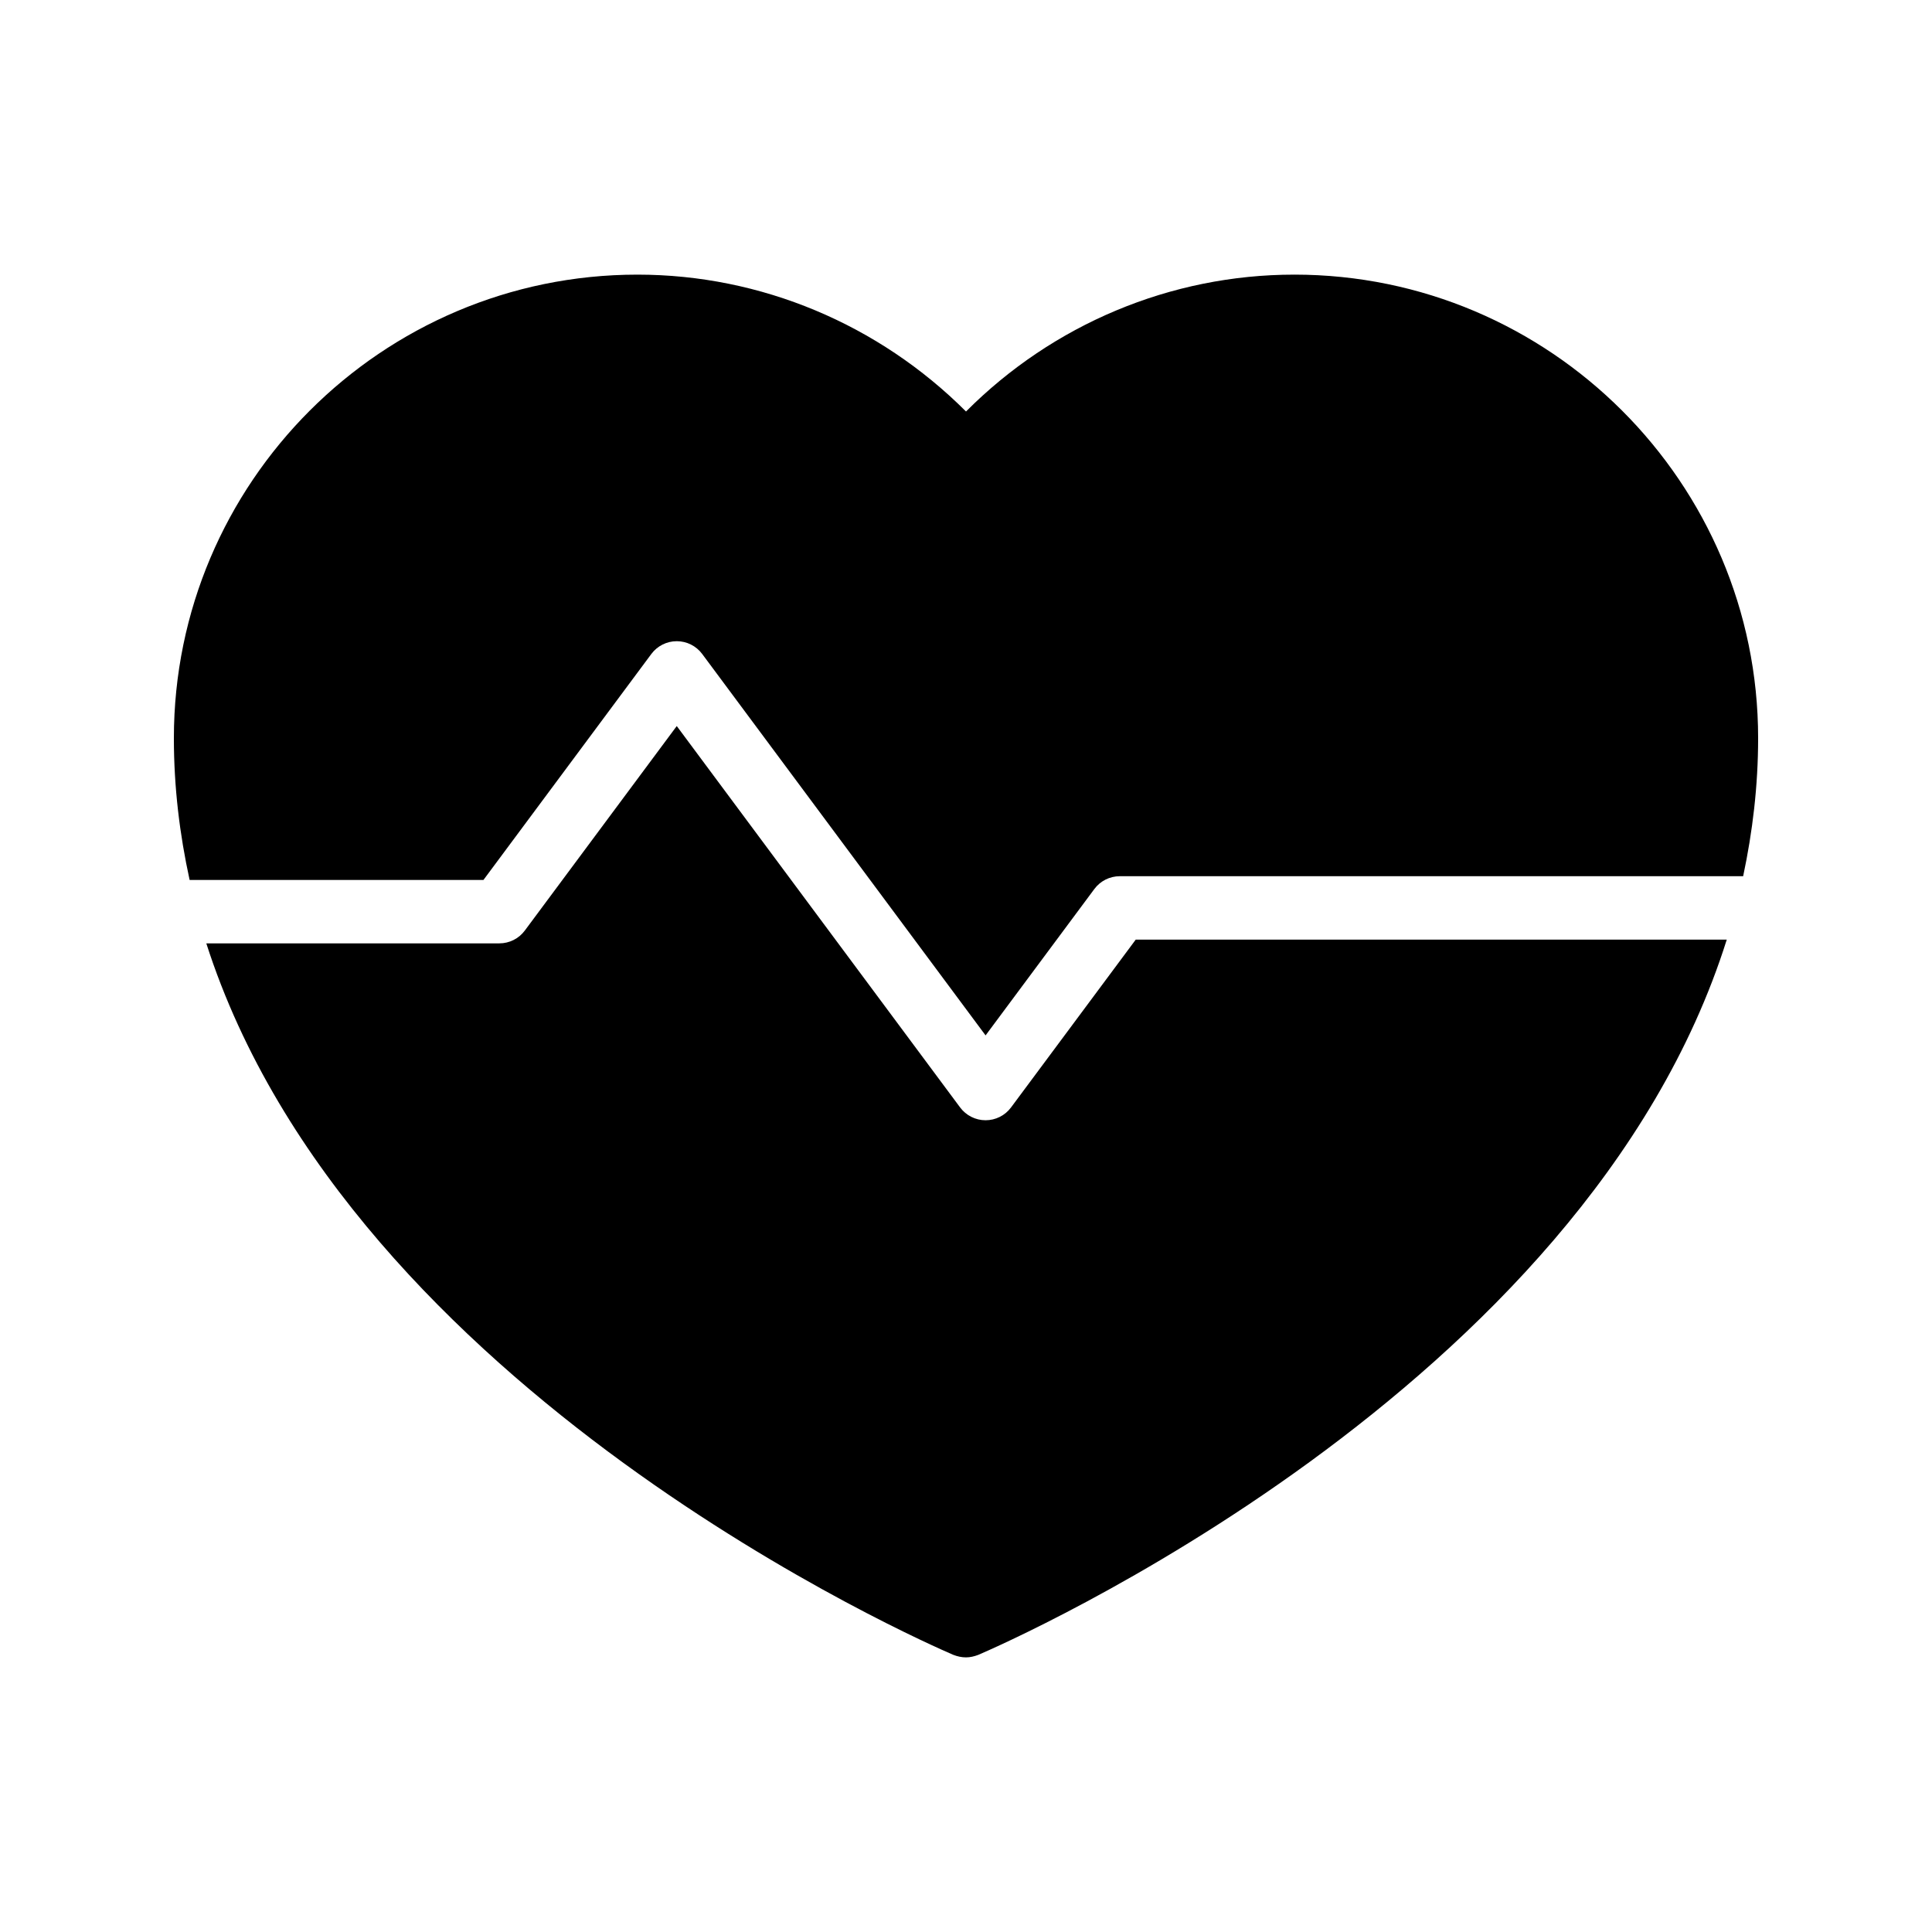
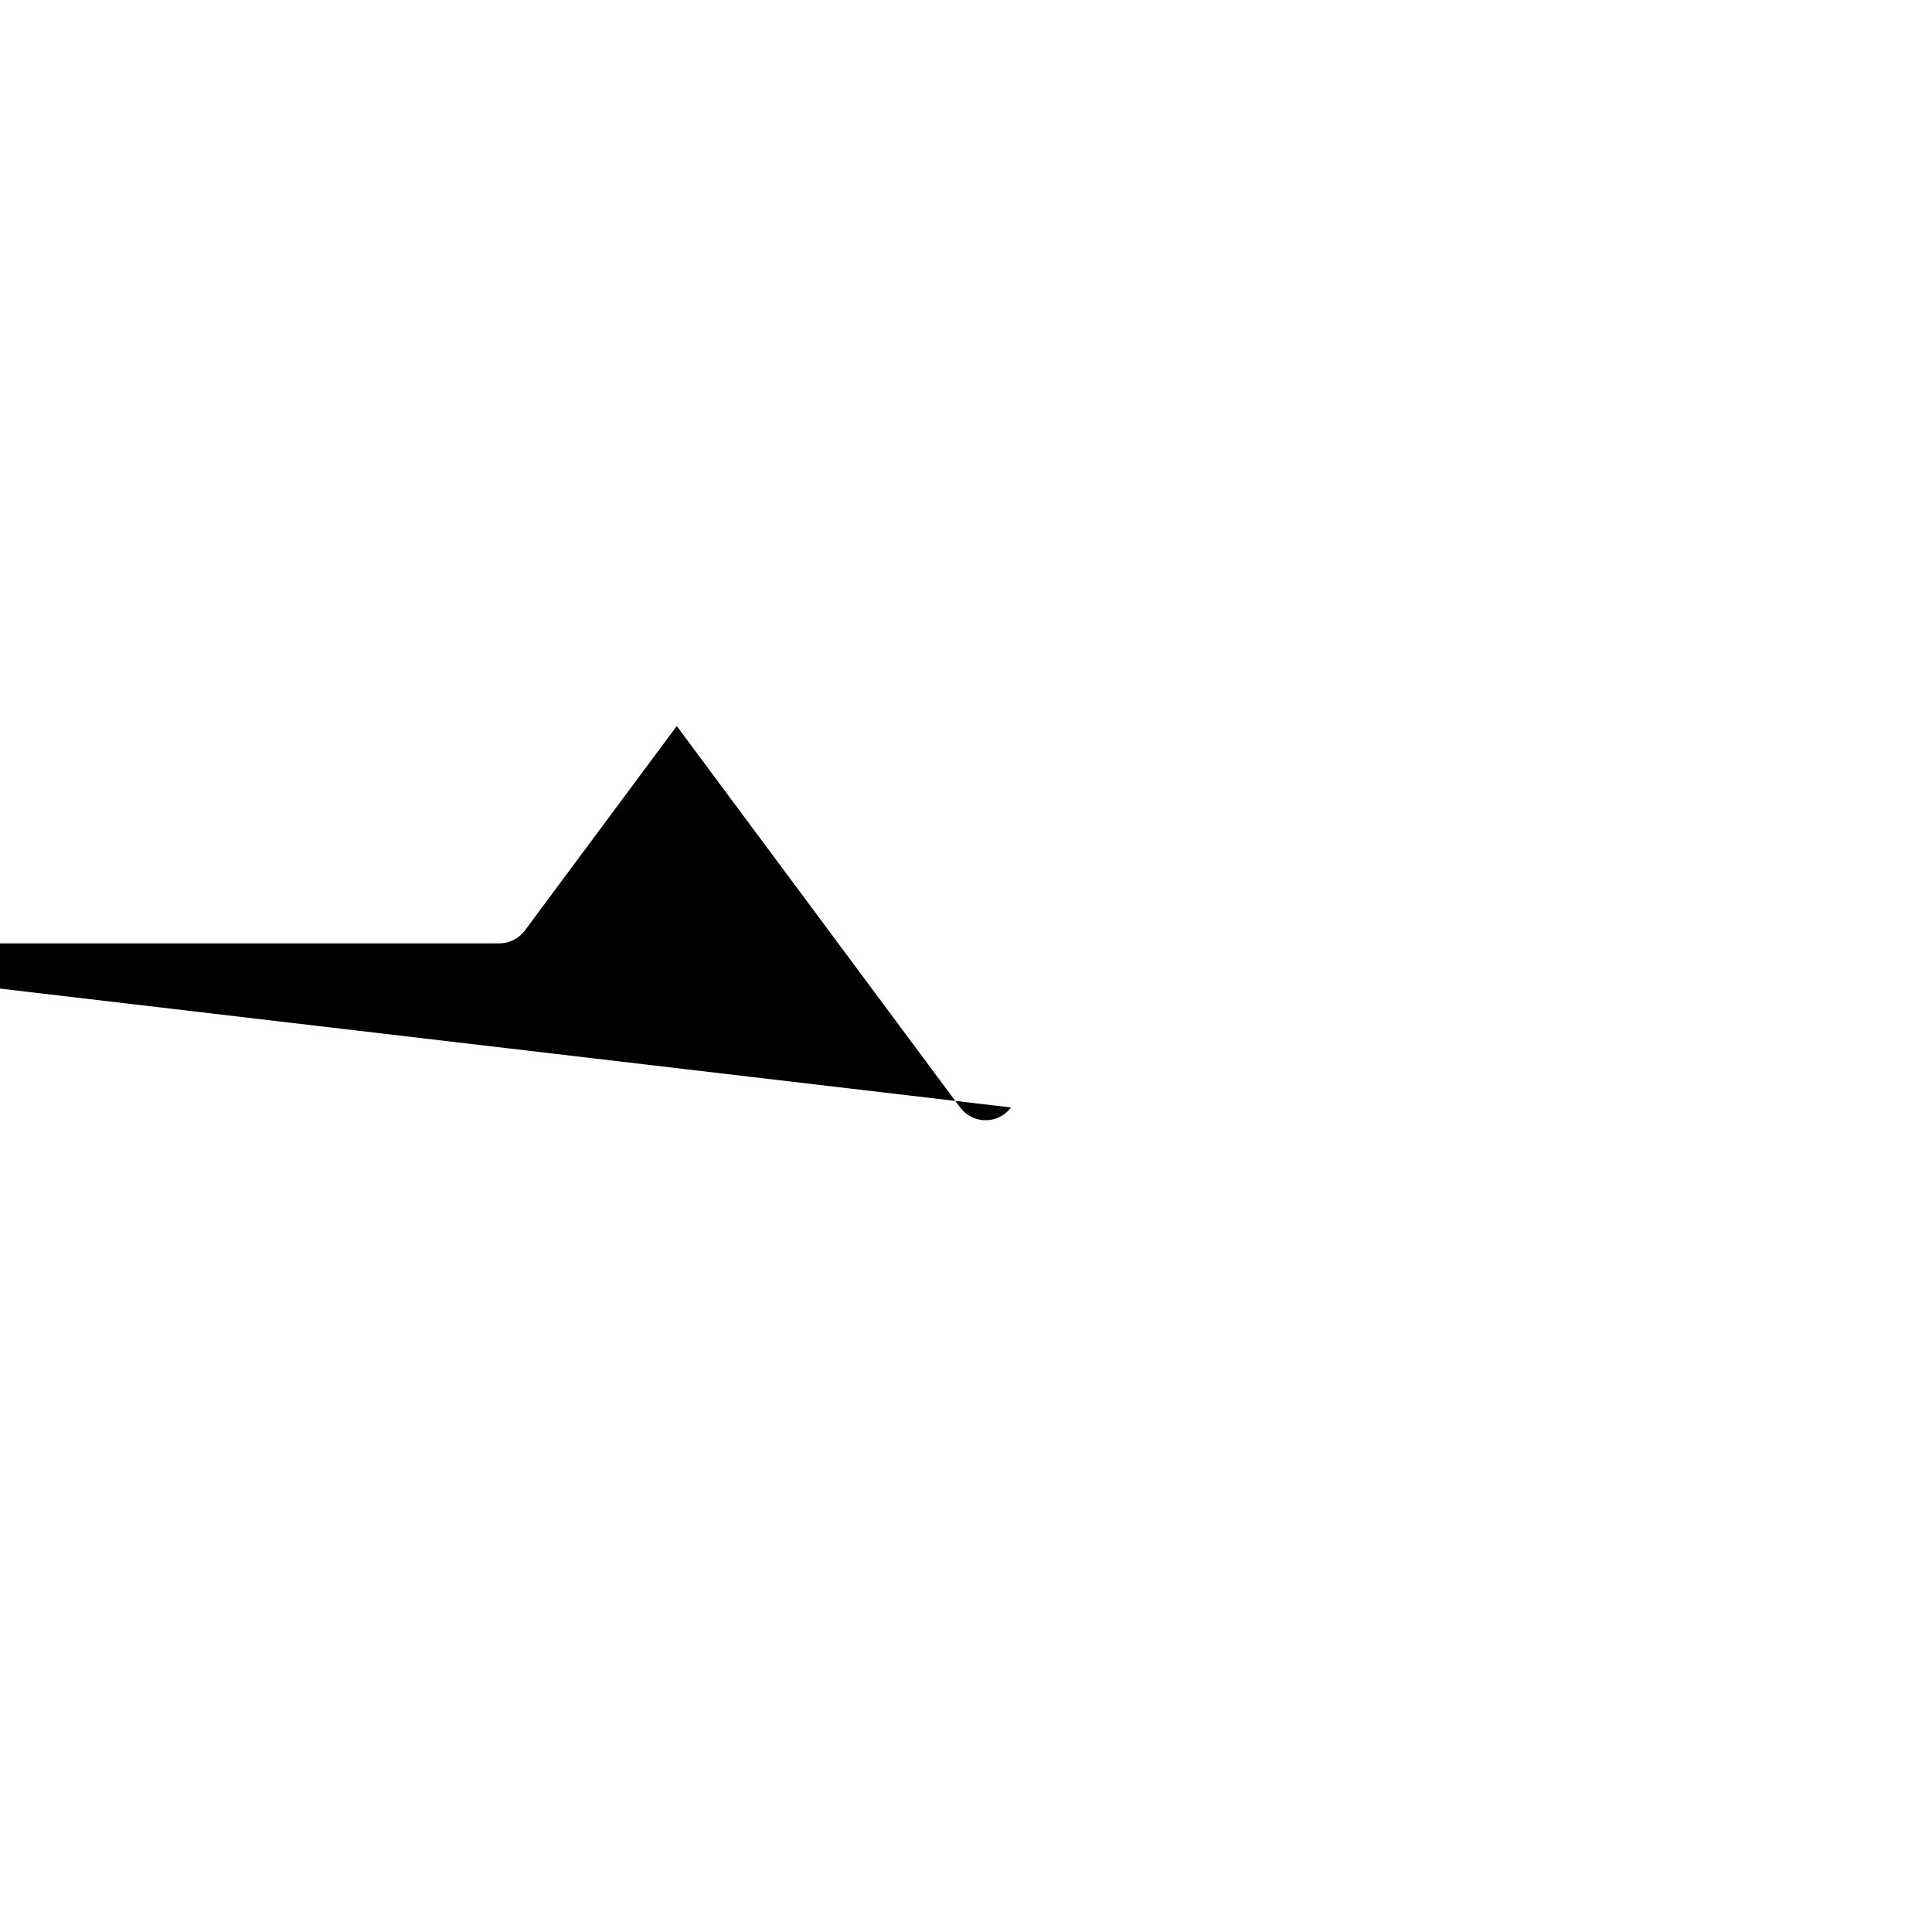
<svg xmlns="http://www.w3.org/2000/svg" fill="#000000" width="800px" height="800px" version="1.1" viewBox="144 144 512 512">
  <g>
-     <path d="m411.93 437.49c-1.582 2.133-4.082 3.387-6.742 3.387-2.656 0-5.156-1.254-6.742-3.387l-75.098-101.08-40.27 54.203c-1.582 2.133-4.082 3.387-6.742 3.387h-77.66c38.141 118.91 190.62 185.39 197.96 188.55 1.094 0.418 2.188 0.672 3.363 0.672 1.09 0 2.184-0.254 3.273-0.672 7.363-3.168 160.71-70.016 198.34-189.54h-156.63z" />
-     <path d="m486.99 216.78c-32.746 0-63.984 13.18-86.988 36.273-23.09-23.09-54.328-36.273-87.074-36.273-67.766 0-122.85 55.164-122.85 122.84 0 13.023 1.535 25.527 4.172 37.578h77.867l44.492-59.887c1.582-2.129 4.082-3.387 6.738-3.387s5.156 1.254 6.742 3.387l75.098 101.08 28.832-38.801c1.582-2.133 4.082-3.387 6.742-3.387h165.19c2.496-11.746 3.969-23.918 3.969-36.586 0-67.68-55.168-122.84-122.93-122.84z" />
+     <path d="m411.93 437.49c-1.582 2.133-4.082 3.387-6.742 3.387-2.656 0-5.156-1.254-6.742-3.387l-75.098-101.08-40.27 54.203c-1.582 2.133-4.082 3.387-6.742 3.387h-77.66h-156.63z" />
  </g>
</svg>